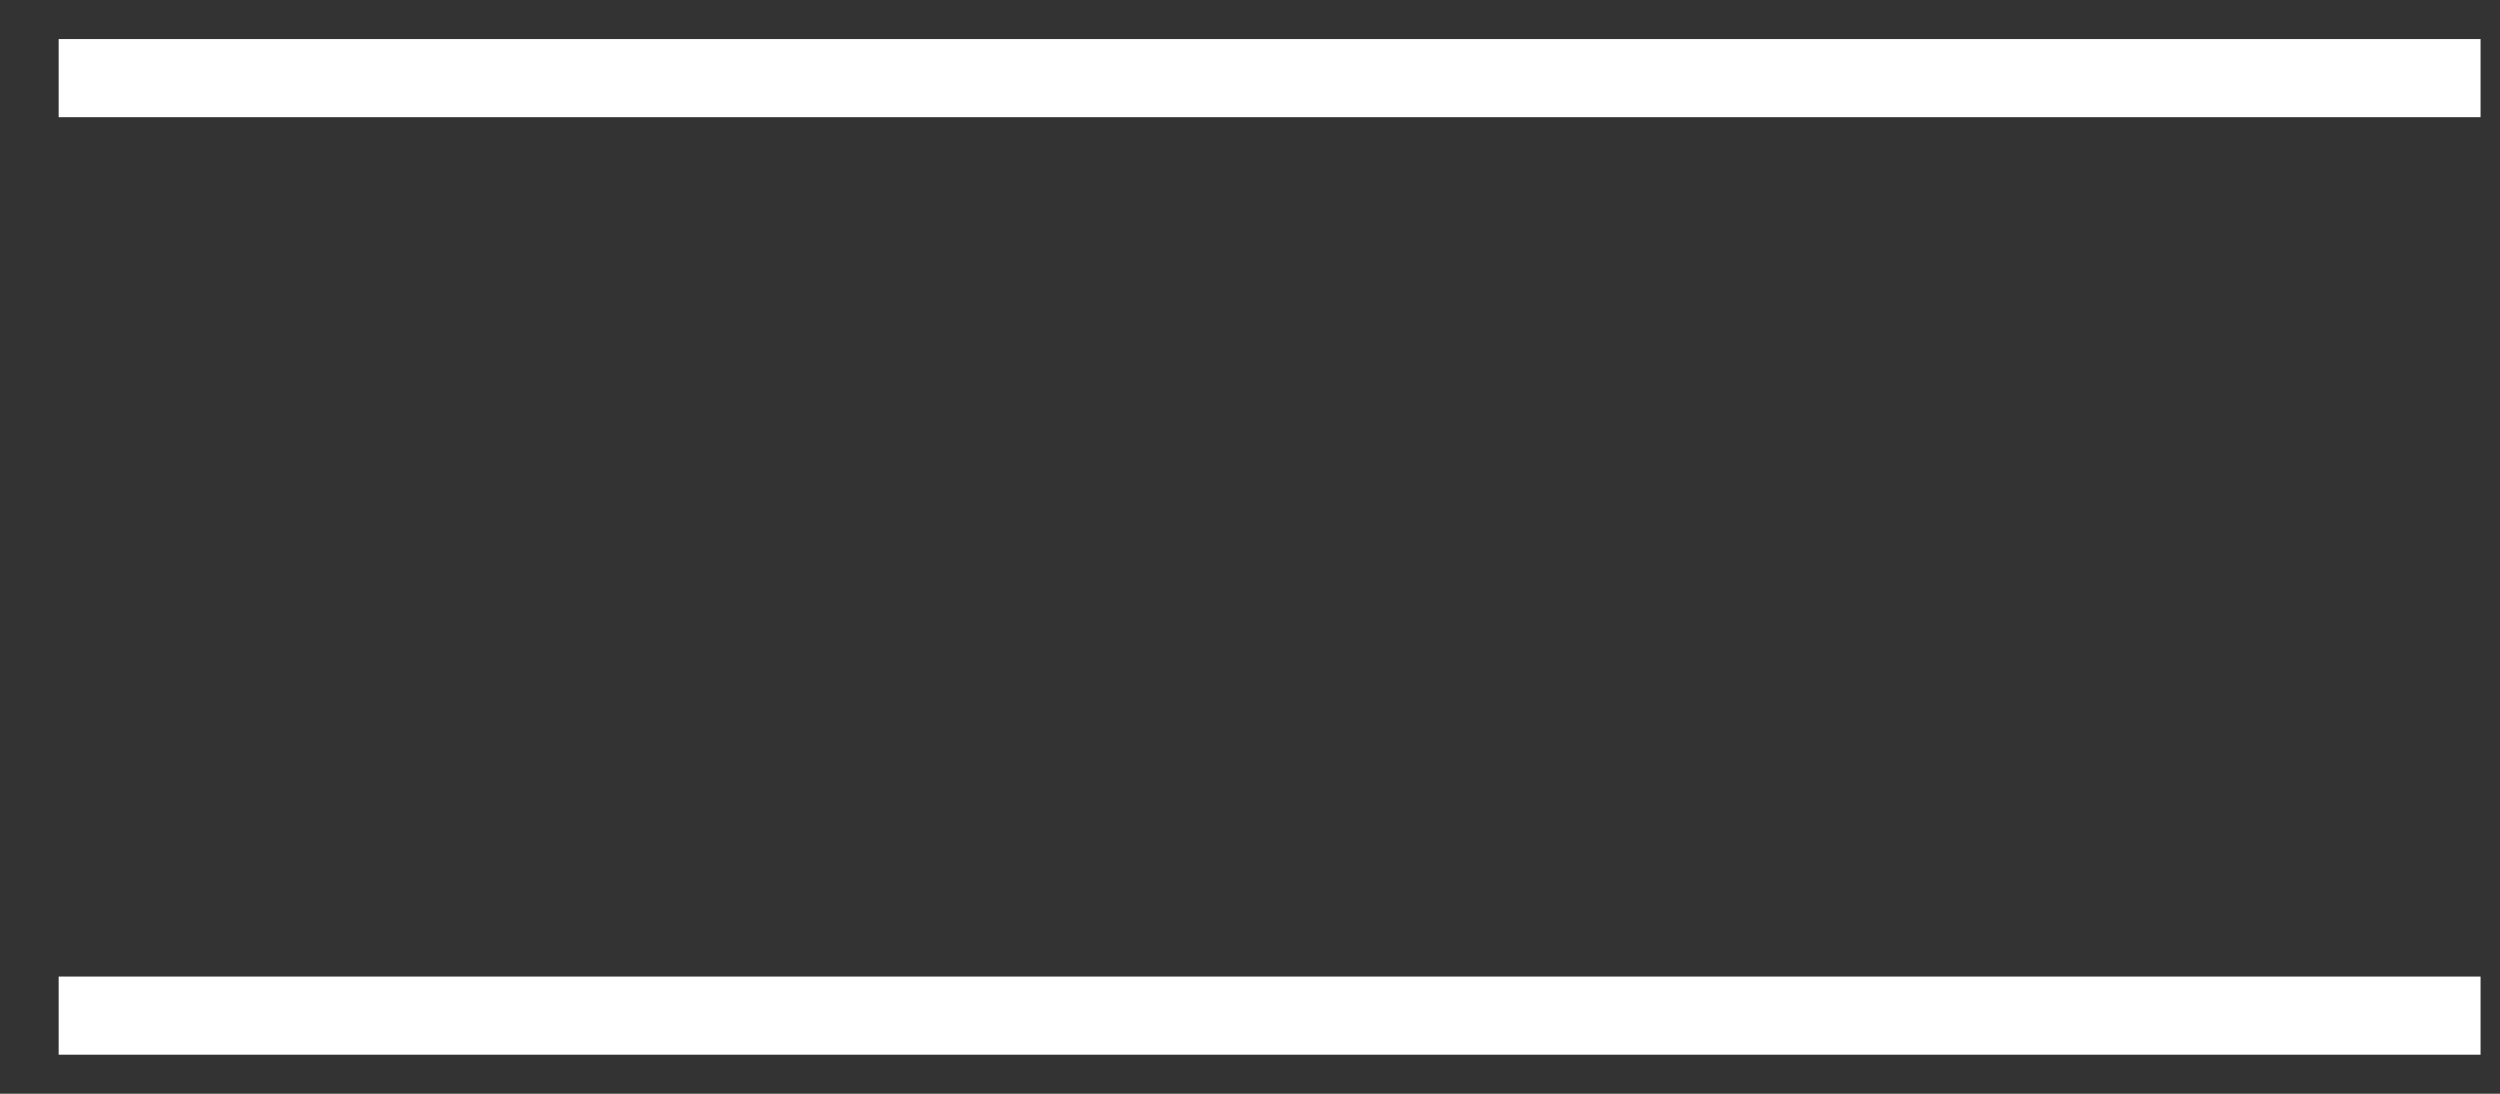
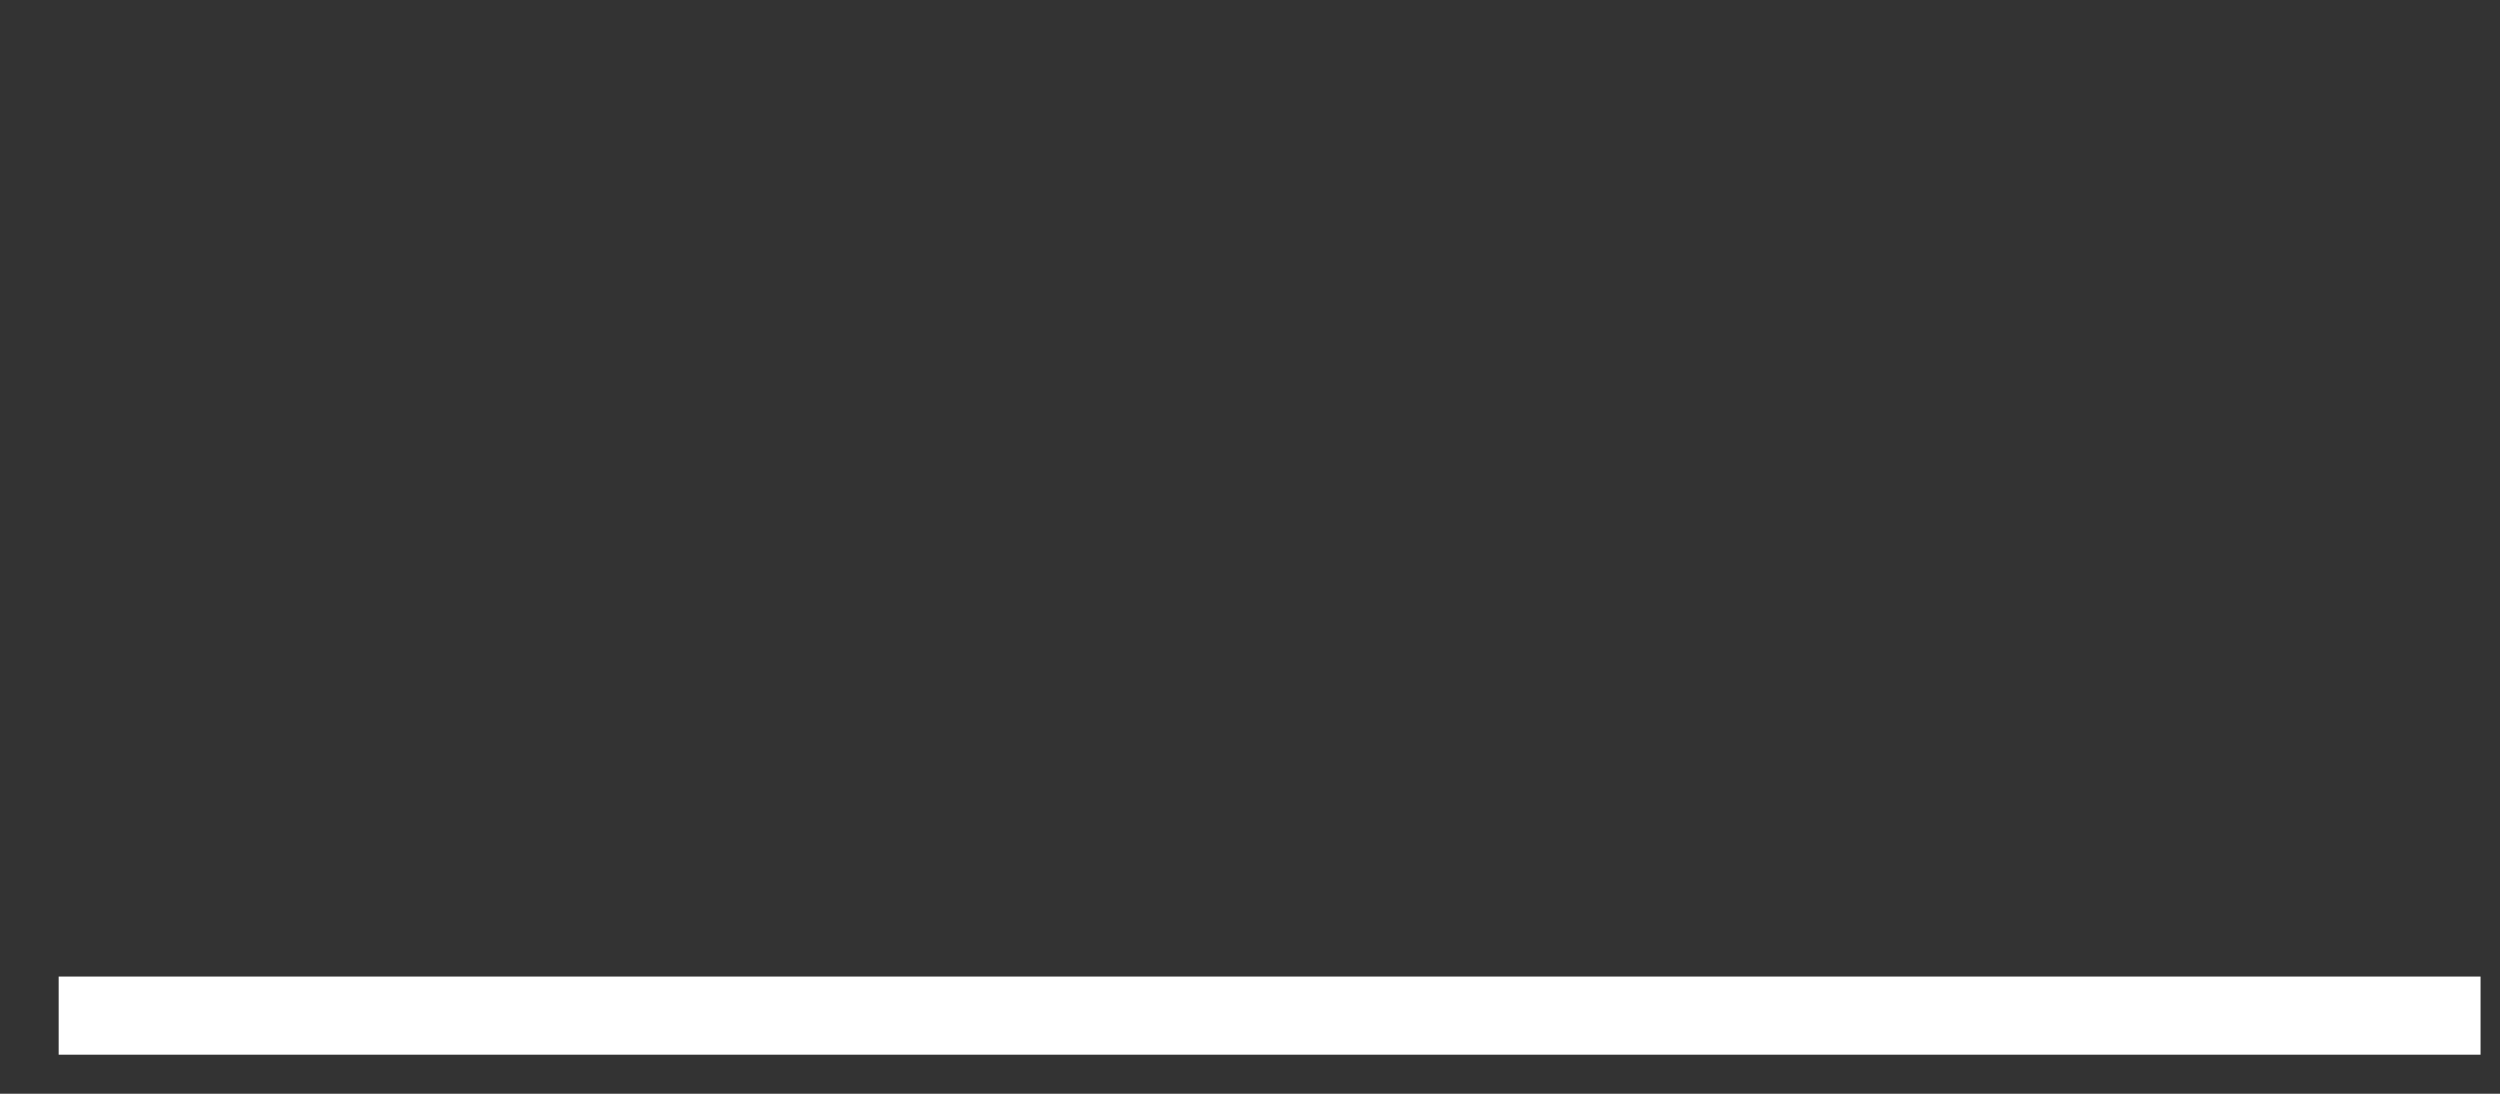
<svg xmlns="http://www.w3.org/2000/svg" width="32px" height="14px" viewBox="0 0 32 14" version="1.1">
  <rect x="0" y="0" width="32" height="14" fill="#333333" stroke="none" />
  <title>Open menu</title>
  <g id="Mobile" stroke="none" stroke-width="1" fill="none" fill-rule="evenodd">
    <g id="Home" transform="translate(-343, -69)" stroke="#FFFFFF">
      <g id="Group-15" transform="translate(343, 69)">
-         <path d="M0.751,1 L31.751,1" id="Path-6" />
        <path d="M0.751,13 L31.751,13" id="Path-6-Copy" />
      </g>
    </g>
  </g>
</svg>